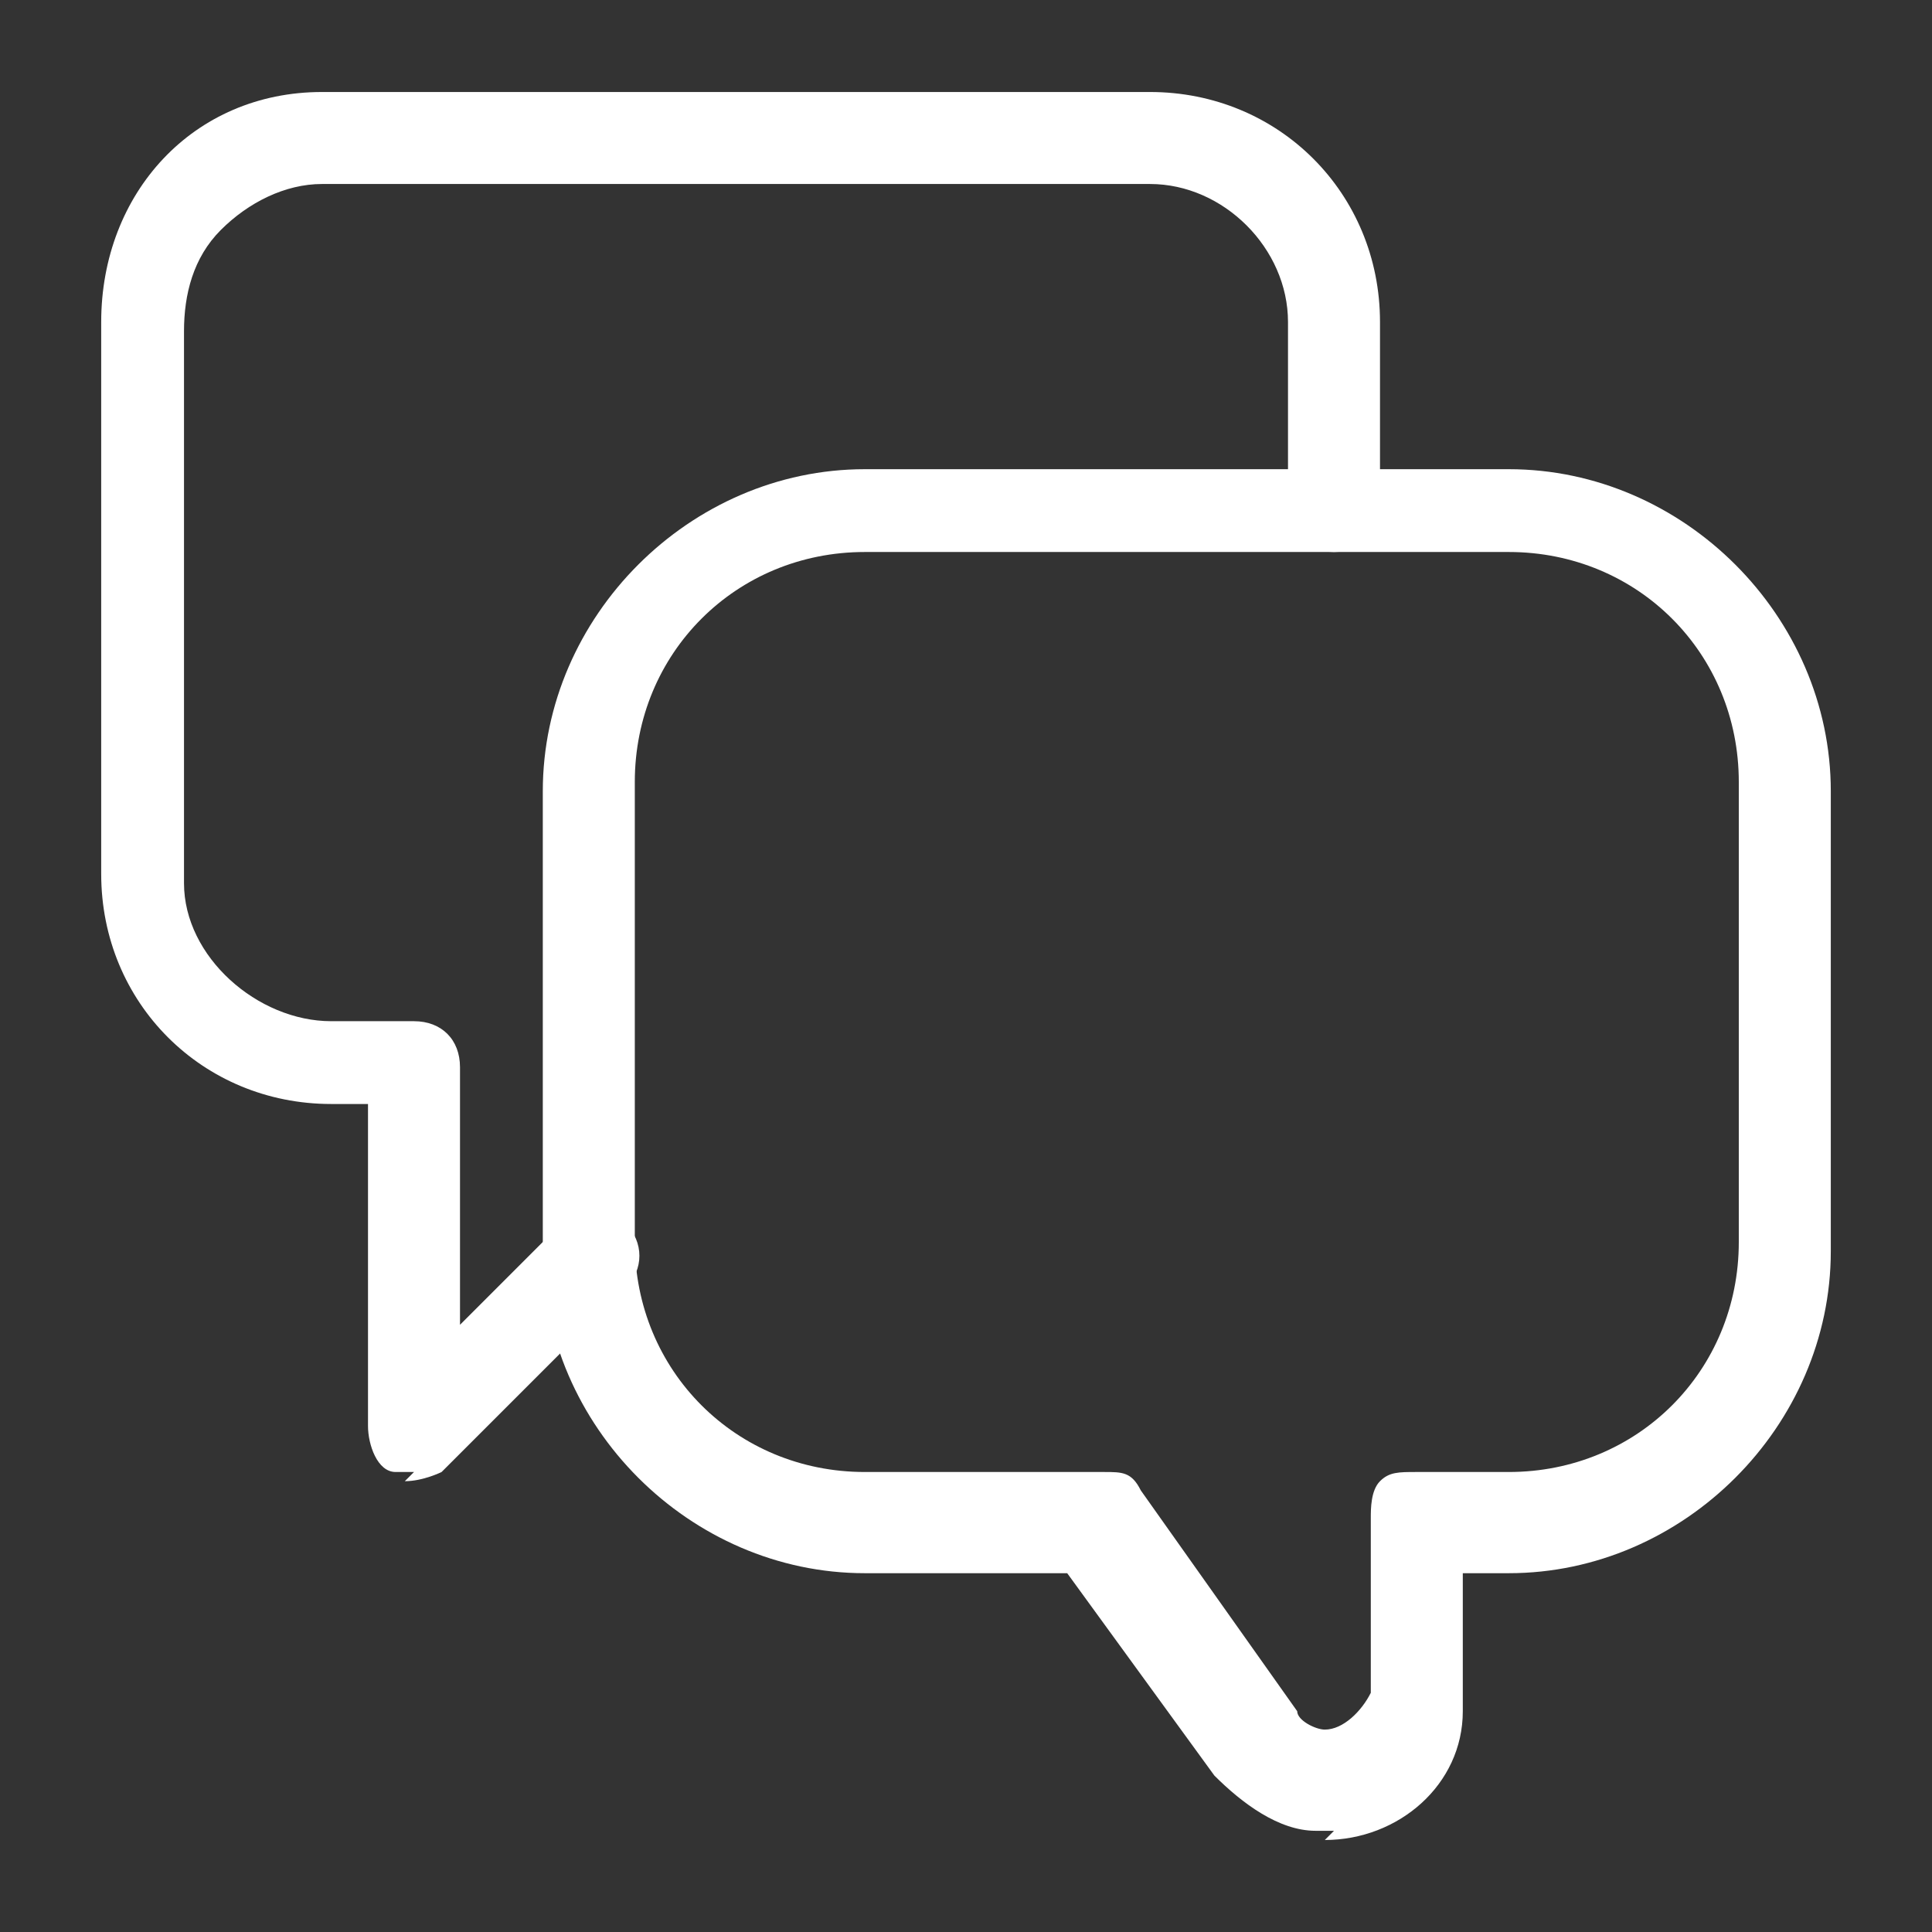
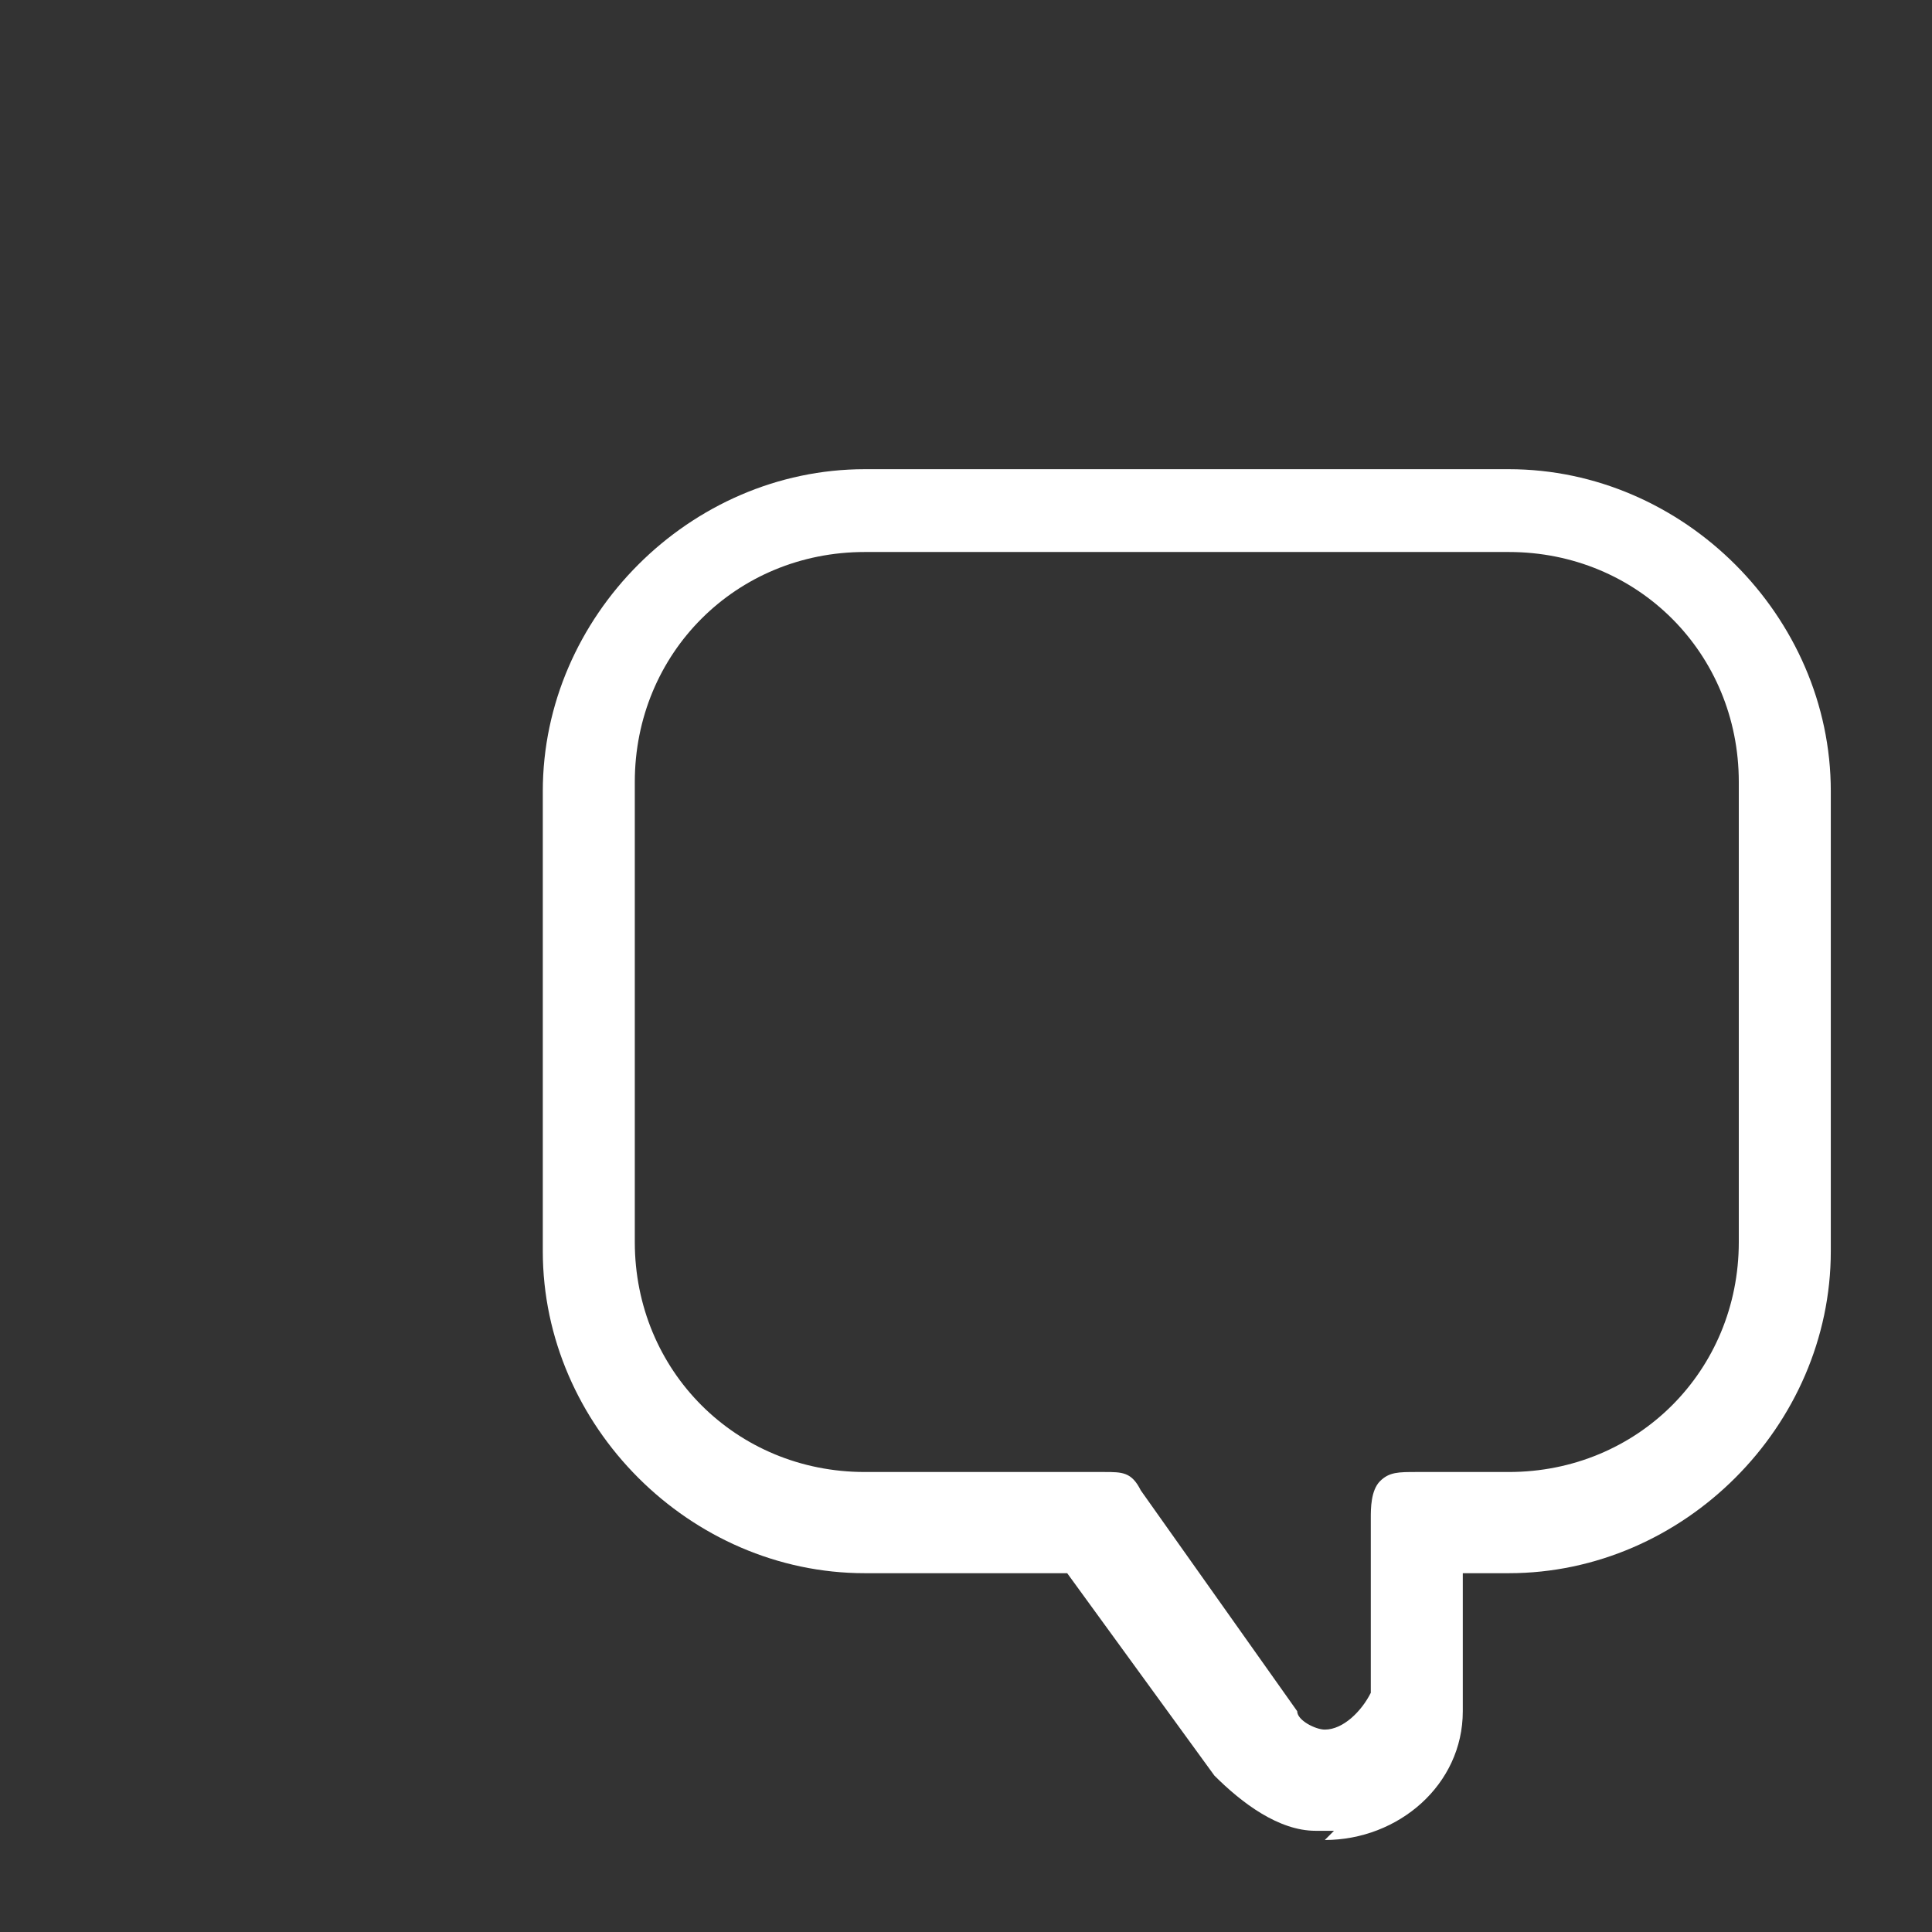
<svg xmlns="http://www.w3.org/2000/svg" id="Calque_1" data-name="Calque 1" version="1.1" viewBox="0 0 21 21">
  <rect x="0" y="0" width="21" height="21" fill="#333333" stroke="none" />
  <defs>
    <style>
      .cls-1 {
        fill: #fff;
        stroke-width: 0px;
      }
    </style>
  </defs>
  <path class="cls-1" d="M14.5,19.9h-.2c-.4,0-.8-.3-1.1-.6l-1.6-2.2h-2.2c-1.9,0-3.5-1.6-3.5-3.5v-5c0-1.9,1.6-3.5,3.5-3.5h7c1.9,0,3.5,1.6,3.5,3.5v5c0,1.9-1.6,3.5-3.5,3.5h-.5s0,1.5,0,1.5c0,.8-.7,1.4-1.5,1.4ZM12,16c.2,0,.3,0,.4.2l1.7,2.4c0,.1.2.2.3.2h0c.2,0,.4-.2.5-.4h0v-1.9c0-.1,0-.3.1-.4s.2-.1.4-.1h1c1.4,0,2.5-1.1,2.5-2.5v-5c0-1.4-1.1-2.5-2.5-2.5h-7c-1.4,0-2.5,1.1-2.5,2.5v5c0,1.4,1.1,2.5,2.5,2.5h2.5Z" />
-   <path class="cls-1" d="M4.5,16c0,0-.1,0-.2,0-.2,0-.3-.3-.3-.5v-3.5h-.4c-1.4,0-2.5-1.1-2.5-2.5V3.5c0-1.4,1-2.5,2.4-2.5h9c1.4,0,2.5,1.1,2.5,2.5v2c0,.3-.2.5-.5.5s-.5-.2-.5-.5v-2c0-.8-.7-1.5-1.5-1.5H3.5c-.4,0-.8.2-1.1.5-.3.3-.4.7-.4,1.1v6c0,.8.8,1.5,1.6,1.5h.9c.3,0,.5.2.5.5v2.8l1.1-1.1c.2-.2.5-.2.7,0s.2.5,0,.7l-2,2c0,0-.2.1-.4.1Z" />
</svg>